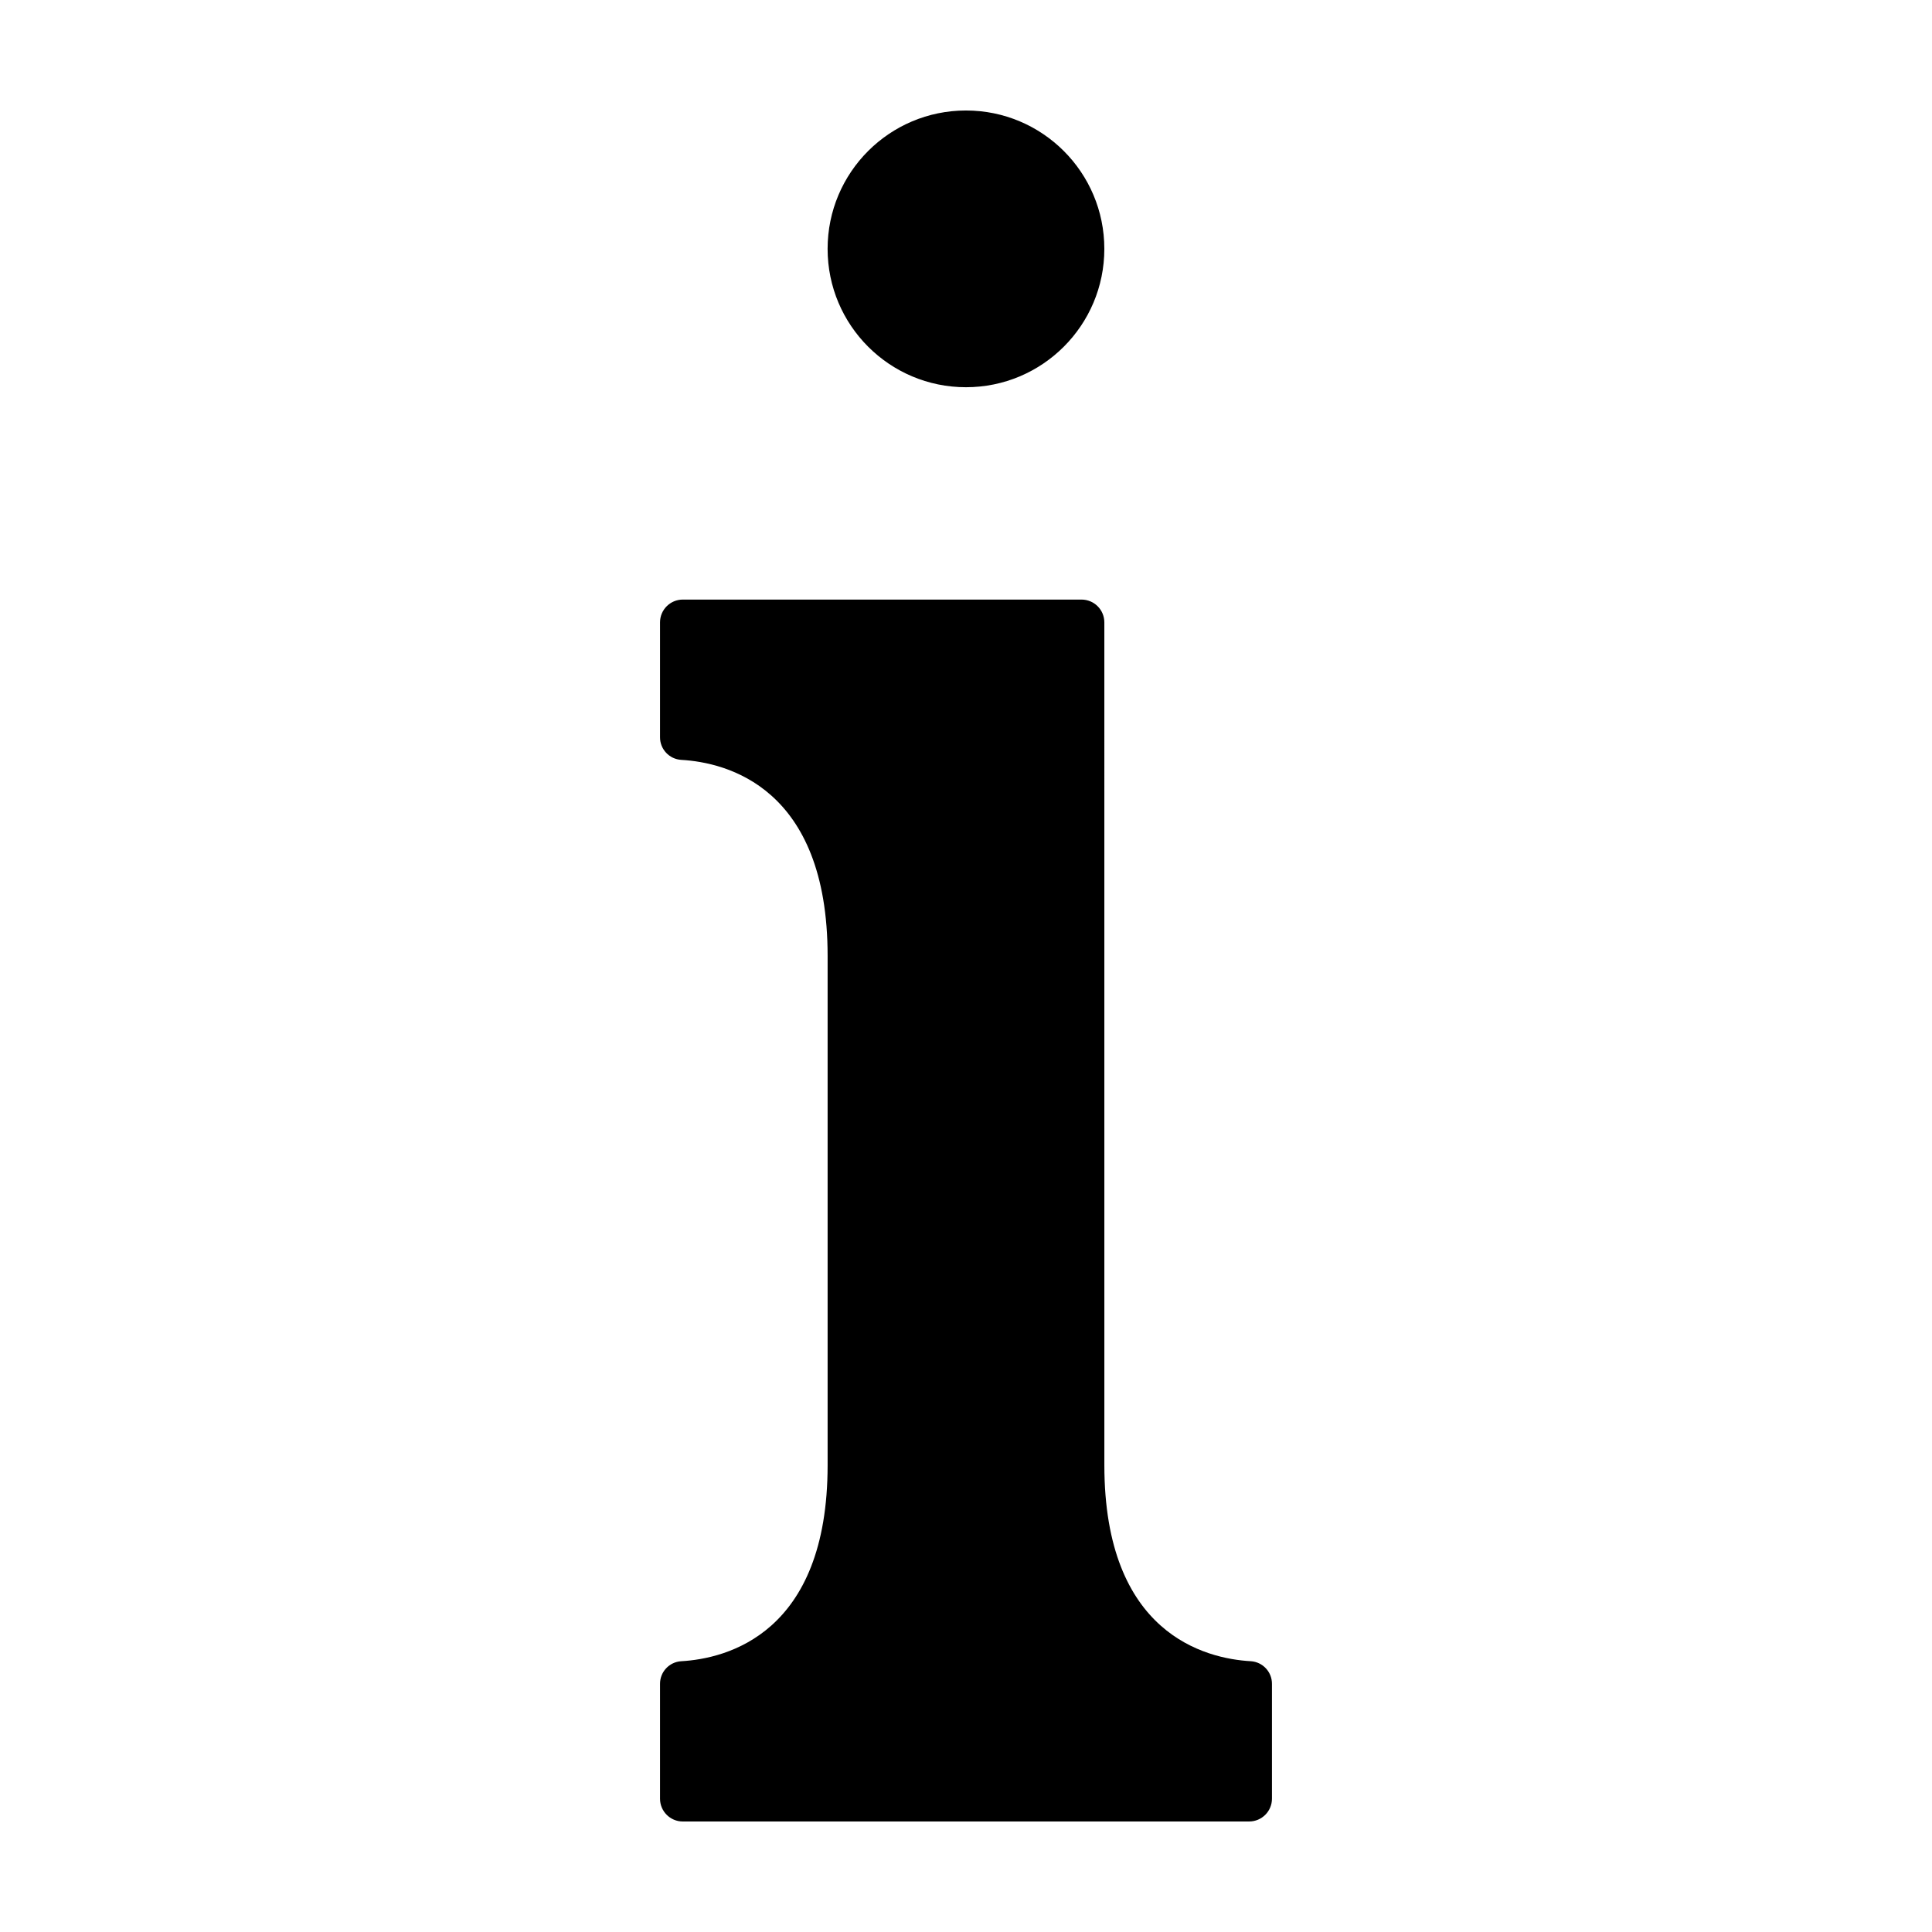
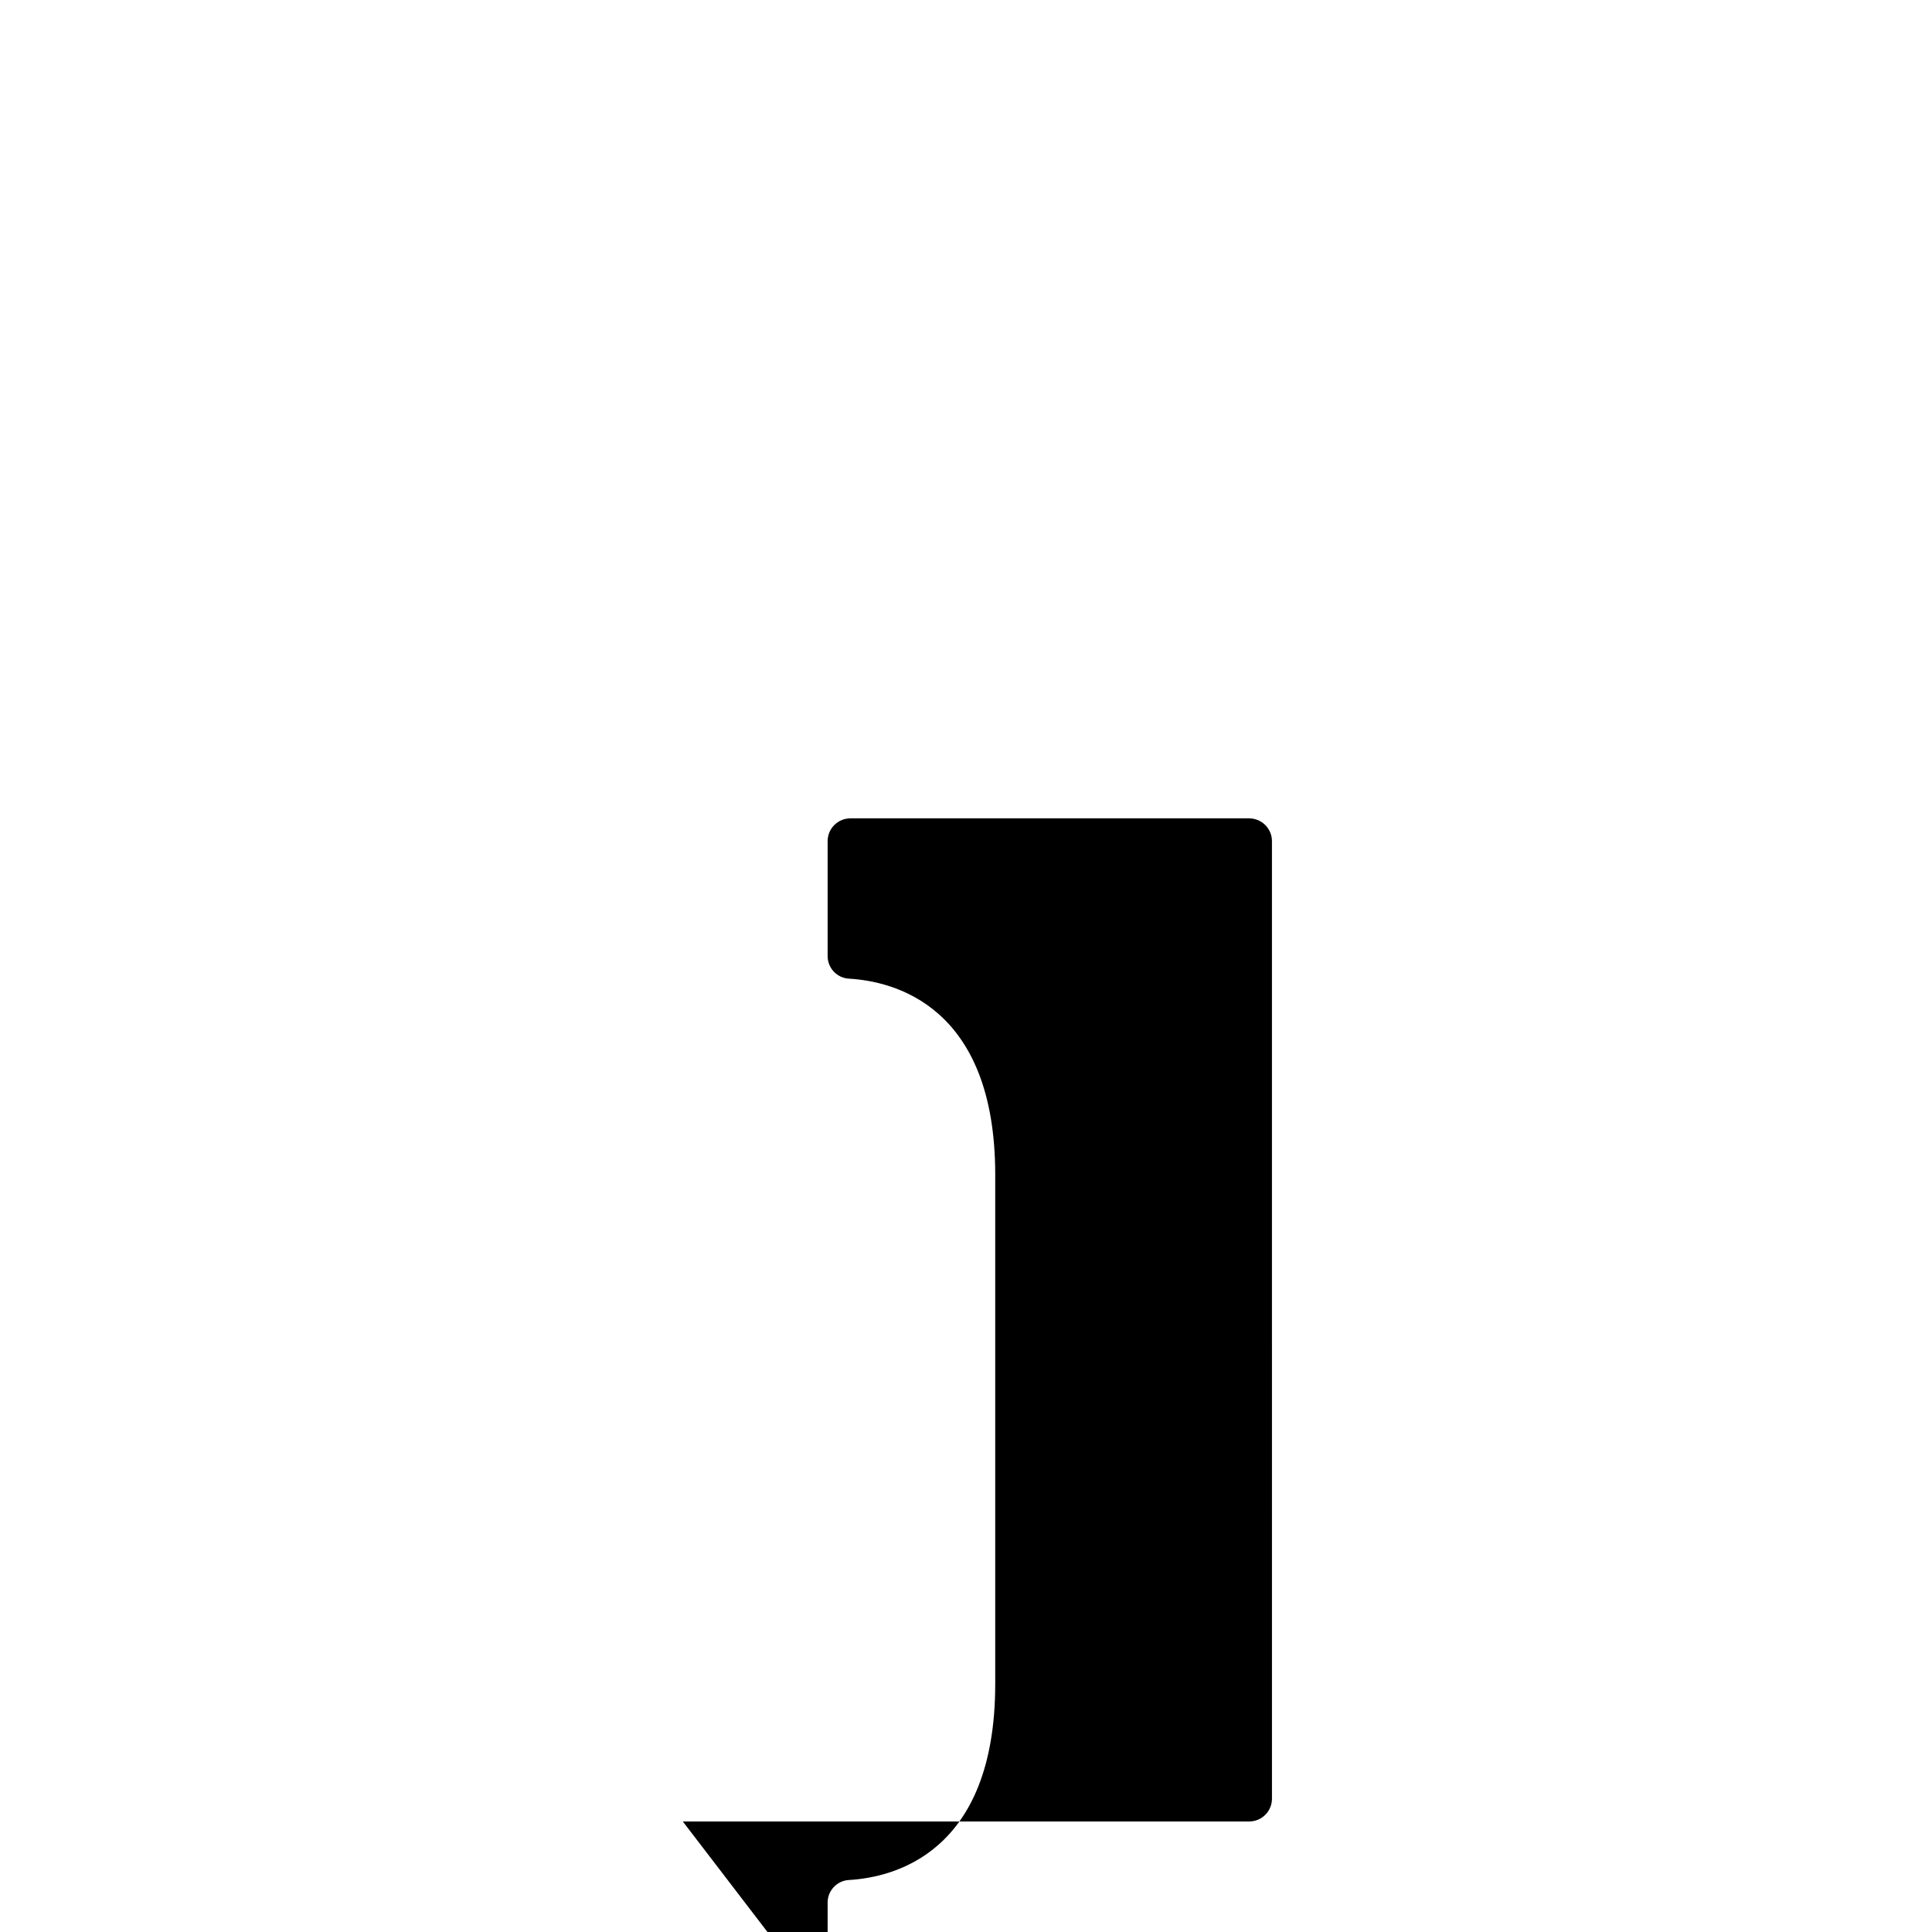
<svg xmlns="http://www.w3.org/2000/svg" fill="#000000" width="800px" height="800px" version="1.1" viewBox="144 144 512 512">
  <g>
-     <path d="m436.66 209.95c0 20.25-16.414 36.668-36.668 36.668-20.25 0-36.668-16.418-36.668-36.668 0-20.254 16.418-36.668 36.668-36.668 20.254 0 36.668 16.414 36.668 36.668" />
-     <path d="m324.95 626.71h150.09c3.336 0 6.043-2.703 6.043-6.039v-30.418c0.02-3.18-2.449-5.82-5.621-6.016-11.949-0.684-38.797-7.199-38.797-51.965l-0.004-223.34c0-1.602-0.637-3.137-1.77-4.269-1.133-1.133-2.668-1.77-4.269-1.77h-105.67c-3.336 0-6.039 2.703-6.039 6.039v30.422c-0.023 3.18 2.445 5.82 5.617 6.016 11.949 0.684 38.797 7.199 38.797 51.965v134.94c0 44.762-26.848 51.281-38.797 51.965-3.172 0.195-5.641 2.836-5.617 6.016v30.418c0 3.336 2.703 6.039 6.039 6.039z" />
+     <path d="m324.95 626.71h150.09c3.336 0 6.043-2.703 6.043-6.039v-30.418l-0.004-223.34c0-1.602-0.637-3.137-1.77-4.269-1.133-1.133-2.668-1.77-4.269-1.77h-105.67c-3.336 0-6.039 2.703-6.039 6.039v30.422c-0.023 3.18 2.445 5.82 5.617 6.016 11.949 0.684 38.797 7.199 38.797 51.965v134.94c0 44.762-26.848 51.281-38.797 51.965-3.172 0.195-5.641 2.836-5.617 6.016v30.418c0 3.336 2.703 6.039 6.039 6.039z" />
  </g>
</svg>